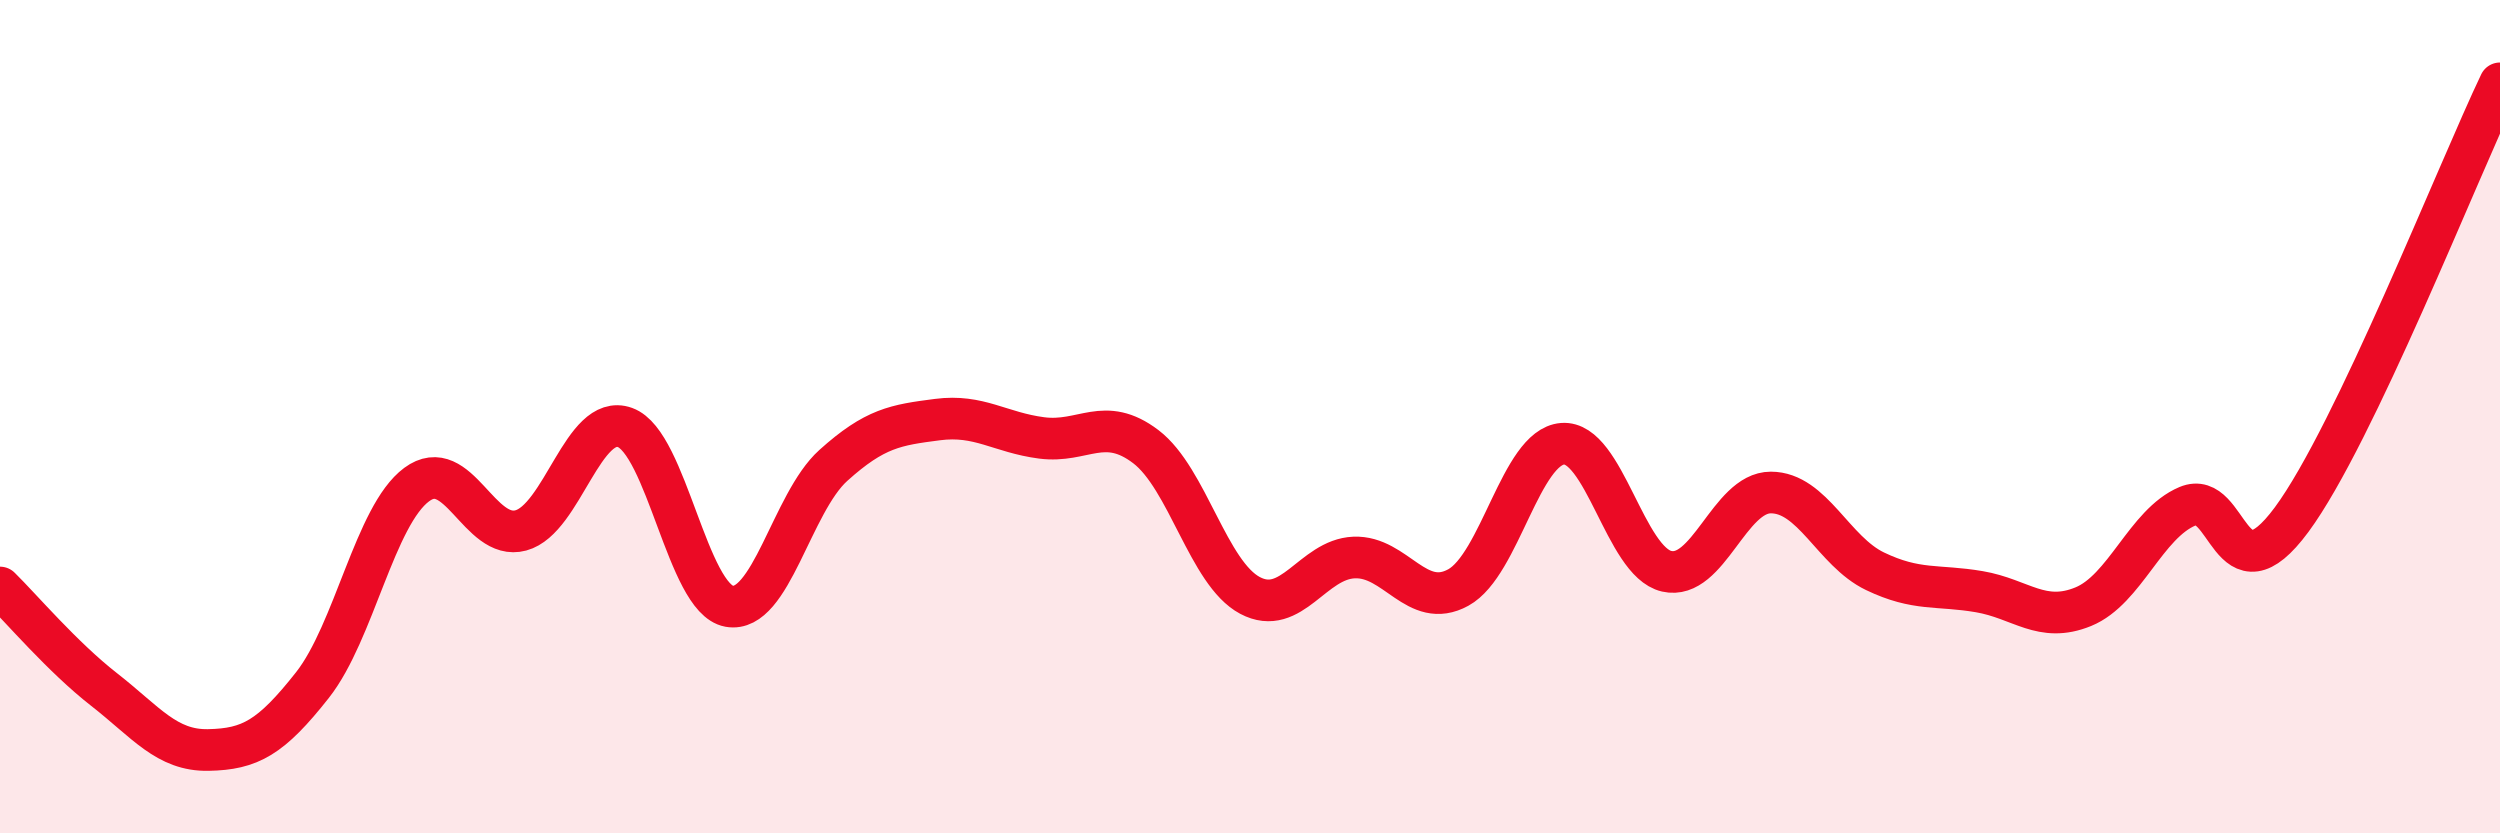
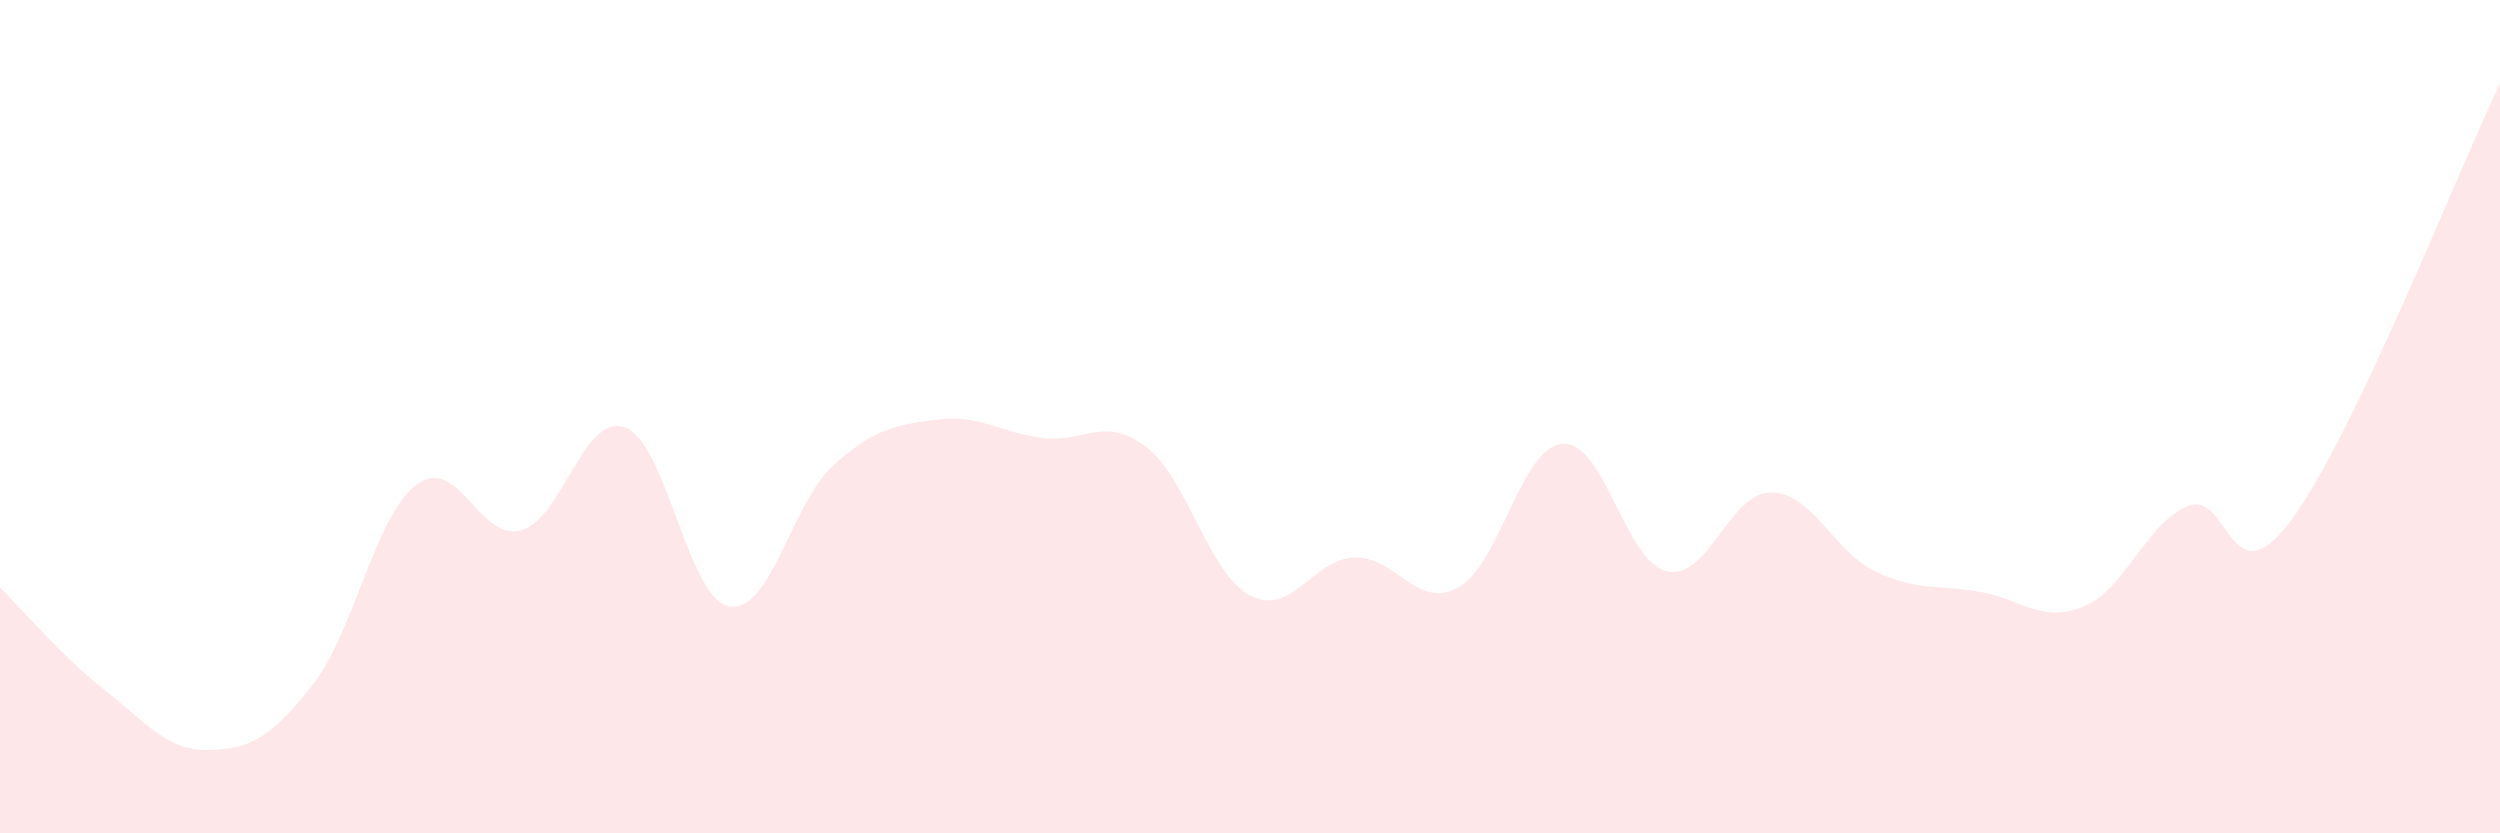
<svg xmlns="http://www.w3.org/2000/svg" width="60" height="20" viewBox="0 0 60 20">
  <path d="M 0,14.1 C 0.5,14.59 1.5,15.77 2.5,16.55 C 3.5,17.33 4,18.02 5,18 C 6,17.98 6.5,17.71 7.5,16.44 C 8.5,15.17 9,12.37 10,11.63 C 11,10.89 11.5,13 12.5,12.73 C 13.5,12.46 14,9.9 15,10.26 C 16,10.62 16.5,14.37 17.5,14.55 C 18.5,14.73 19,12.07 20,11.17 C 21,10.27 21.5,10.2 22.5,10.07 C 23.5,9.94 24,10.38 25,10.51 C 26,10.64 26.5,9.96 27.5,10.72 C 28.5,11.48 29,13.76 30,14.29 C 31,14.82 31.5,13.42 32.5,13.38 C 33.5,13.34 34,14.65 35,14.1 C 36,13.55 36.5,10.73 37.5,10.65 C 38.5,10.57 39,13.48 40,13.71 C 41,13.94 41.5,11.82 42.5,11.82 C 43.5,11.82 44,13.23 45,13.71 C 46,14.19 46.5,14.03 47.5,14.2 C 48.5,14.37 49,14.97 50,14.56 C 51,14.15 51.5,12.57 52.5,12.15 C 53.5,11.73 53.5,14.5 55,12.47 C 56.5,10.44 59,4.09 60,2L60 20L0 20Z" fill="#EB0A25" opacity="0.1" stroke-linecap="round" stroke-linejoin="round" />
-   <path d="M 0,14.1 C 0.5,14.59 1.5,15.77 2.5,16.55 C 3.5,17.33 4,18.02 5,18 C 6,17.98 6.5,17.71 7.5,16.44 C 8.5,15.17 9,12.37 10,11.63 C 11,10.89 11.5,13 12.5,12.73 C 13.5,12.46 14,9.9 15,10.26 C 16,10.62 16.5,14.37 17.5,14.55 C 18.5,14.73 19,12.07 20,11.17 C 21,10.27 21.5,10.2 22.5,10.07 C 23.5,9.94 24,10.38 25,10.51 C 26,10.64 26.5,9.96 27.5,10.72 C 28.5,11.48 29,13.76 30,14.29 C 31,14.82 31.5,13.42 32.5,13.38 C 33.5,13.34 34,14.65 35,14.1 C 36,13.55 36.5,10.73 37.5,10.65 C 38.5,10.57 39,13.48 40,13.71 C 41,13.94 41.5,11.82 42.5,11.82 C 43.5,11.82 44,13.23 45,13.71 C 46,14.19 46.5,14.03 47.5,14.2 C 48.5,14.37 49,14.97 50,14.56 C 51,14.15 51.5,12.57 52.5,12.15 C 53.5,11.73 53.5,14.5 55,12.47 C 56.5,10.44 59,4.09 60,2" stroke="#EB0A25" stroke-width="1" fill="none" stroke-linecap="round" stroke-linejoin="round" />
</svg>